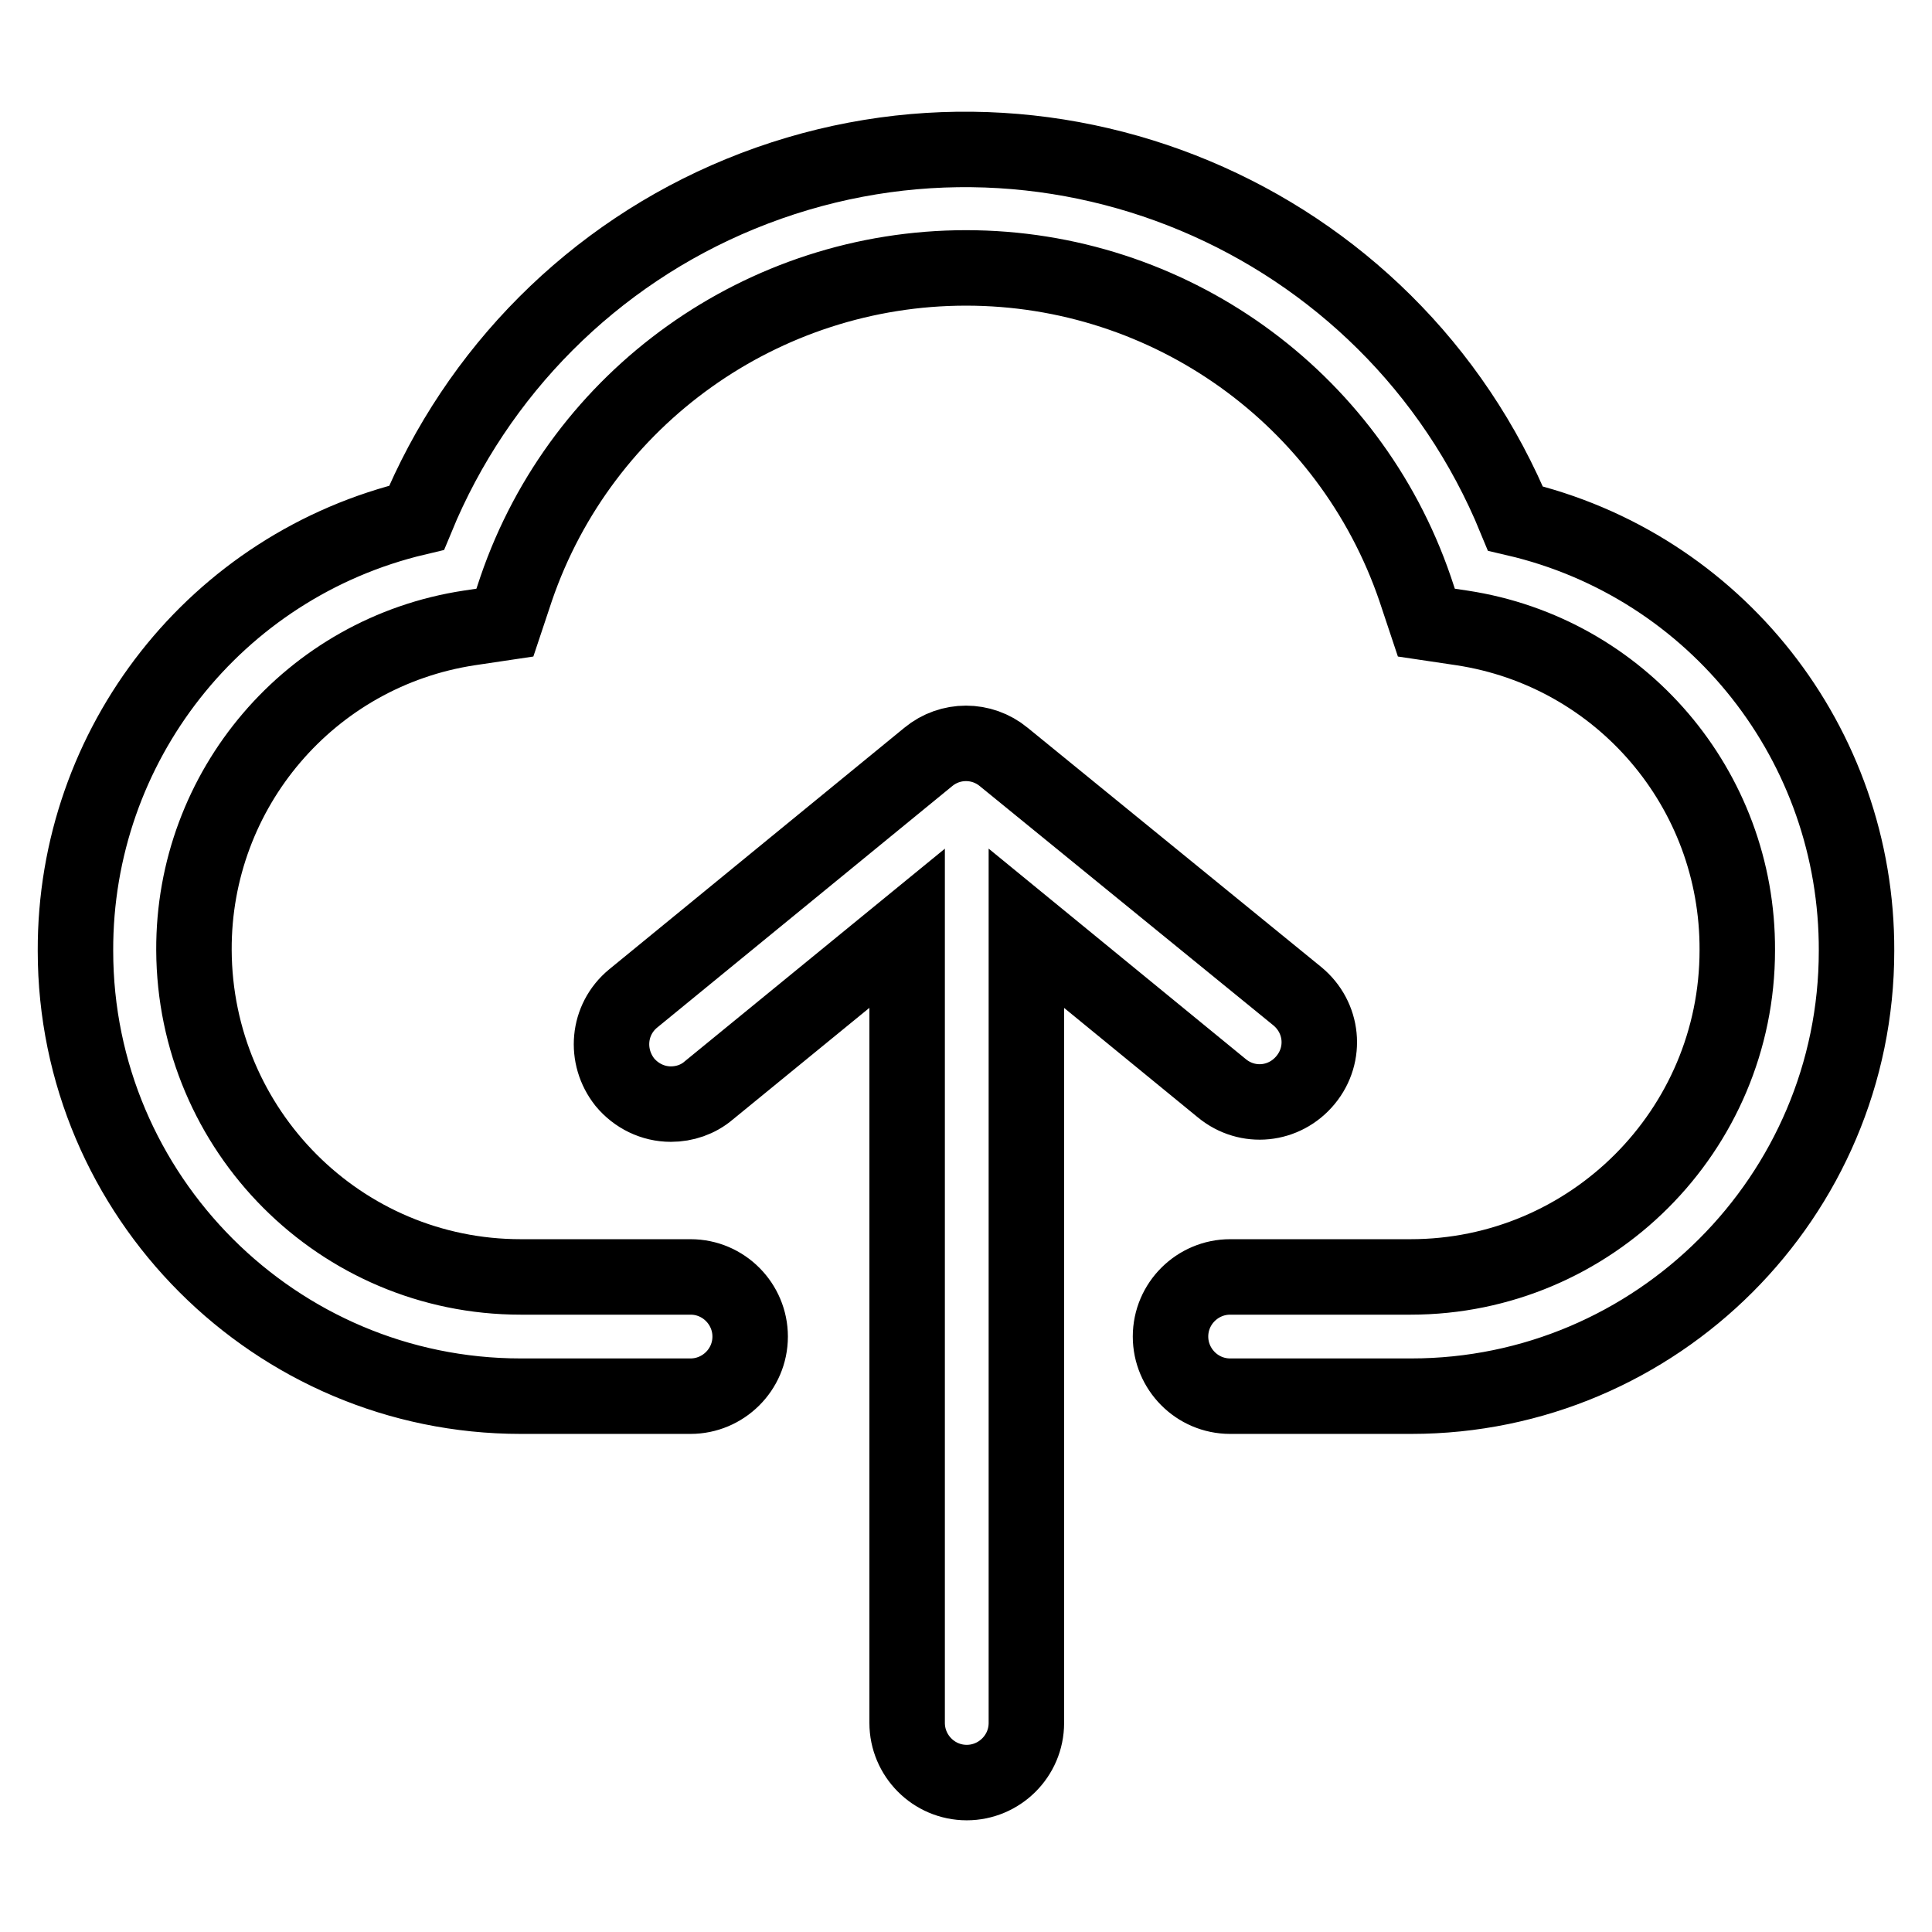
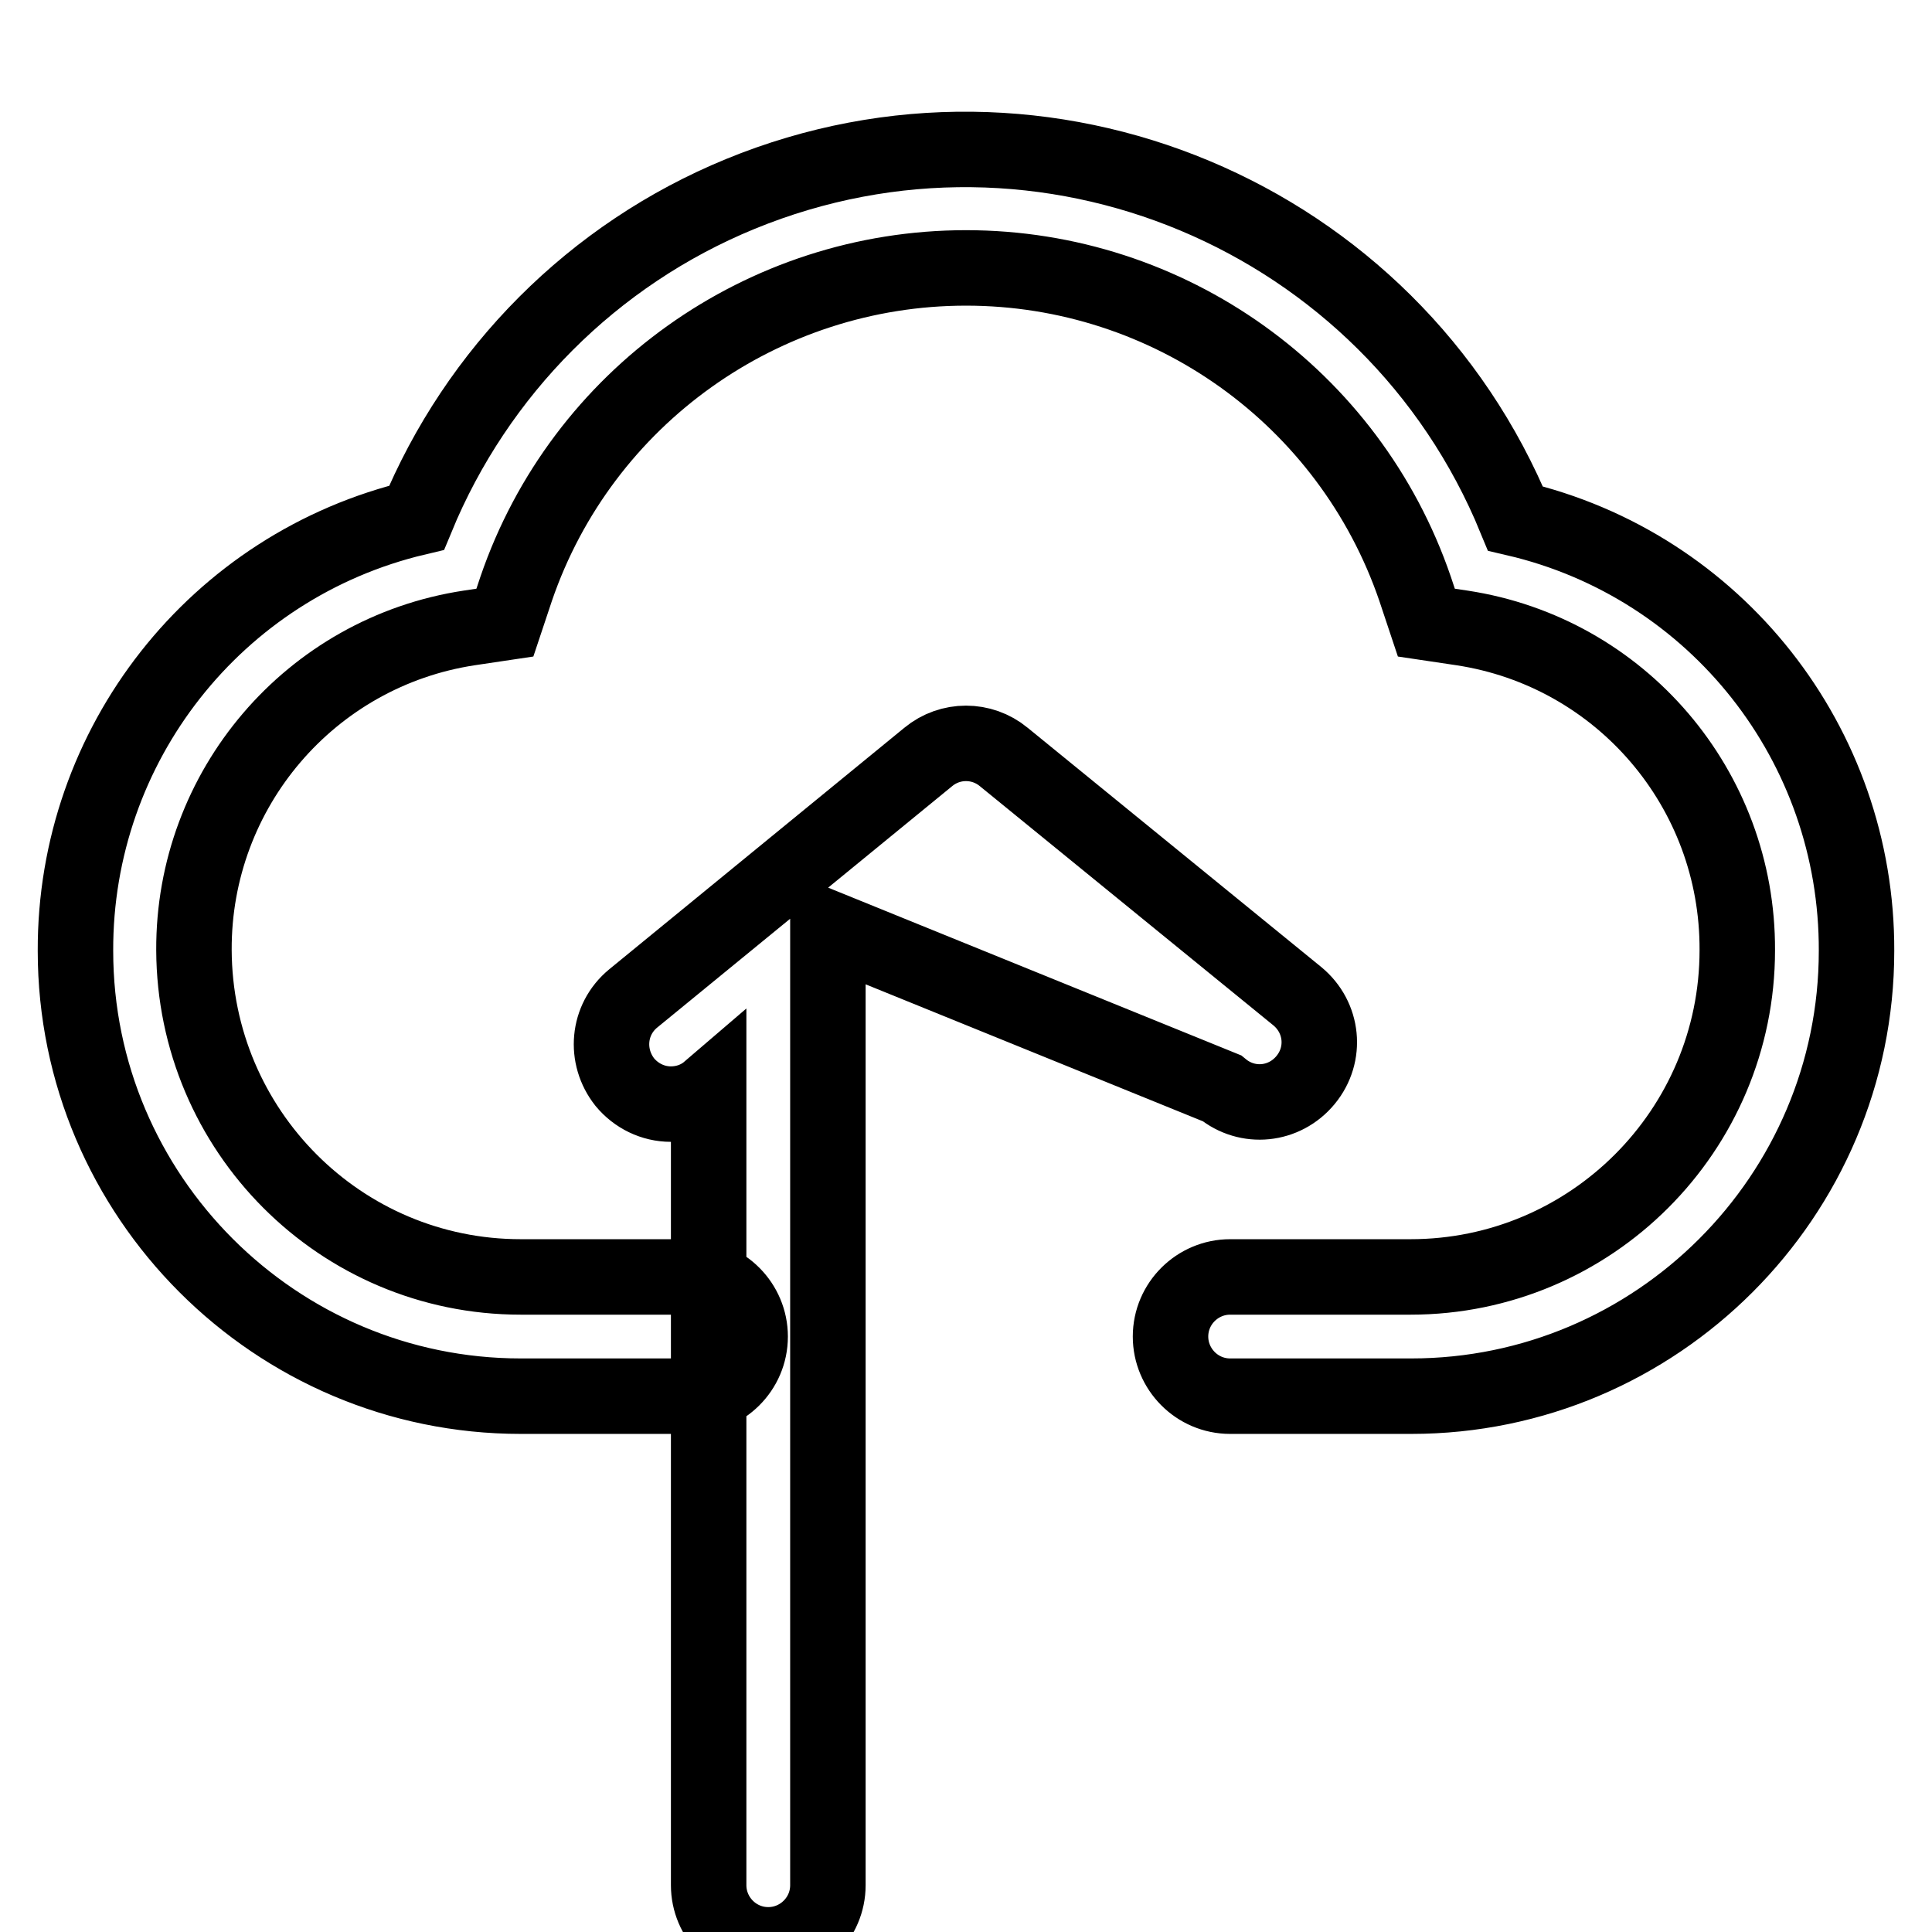
<svg xmlns="http://www.w3.org/2000/svg" version="1.1" x="0px" y="0px" viewBox="0 0 256 256" enable-background="new 0 0 256 256" xml:space="preserve">
  <g>
-     <path stroke-width="10" fill-opacity="0" stroke="#000000" d="M200.8,68.7C184.3,28.5,138.3,9.2,98.1,25.7c-19.5,8-34.9,23.5-42.9,42.9C28.6,74.9,9.9,98.7,10,126 c0,32.5,26.5,59,59,59h22.5c4.3,0,7.9-3.5,7.9-7.9c0-4.3-3.5-7.9-7.9-7.9H69c-23.9,0-43.2-19.4-43.3-43.3 c-0.1-21.3,15.4-39.5,36.5-42.7l4.7-0.7l1.5-4.5c8.7-25.4,32.7-42.5,59.6-42.5c26.9,0,50.8,17.1,59.5,42.5l1.5,4.5l4.7,0.7 c21.1,3.2,36.6,21.4,36.5,42.7c0,23.9-19.4,43.3-43.3,43.3h-23.9c-4.3,0-7.9,3.5-7.9,7.9c0,4.3,3.5,7.9,7.9,7.9H187 c32.5,0,59-26.5,59-59C246.1,98.7,227.4,74.9,200.8,68.7z M161.9,144.2c3.4,2.8,8.3,2.3,11.1-1.1c2.8-3.4,2.3-8.3-1.1-11.1 L133,100.3c-2.9-2.4-7.1-2.4-10,0l-39.1,32c-3.4,2.8-3.8,7.7-1.1,11.1c1.5,1.8,3.7,2.9,6.1,2.9c1.8,0,3.6-0.6,5-1.8l26.3-21.5 v105.3c0,4.3,3.5,7.9,7.9,7.9c4.3,0,7.9-3.5,7.9-7.9V123L161.9,144.2z" />
+     <path stroke-width="10" fill-opacity="0" stroke="#000000" d="M200.8,68.7C184.3,28.5,138.3,9.2,98.1,25.7c-19.5,8-34.9,23.5-42.9,42.9C28.6,74.9,9.9,98.7,10,126 c0,32.5,26.5,59,59,59h22.5c4.3,0,7.9-3.5,7.9-7.9c0-4.3-3.5-7.9-7.9-7.9H69c-23.9,0-43.2-19.4-43.3-43.3 c-0.1-21.3,15.4-39.5,36.5-42.7l4.7-0.7l1.5-4.5c8.7-25.4,32.7-42.5,59.6-42.5c26.9,0,50.8,17.1,59.5,42.5l1.5,4.5l4.7,0.7 c21.1,3.2,36.6,21.4,36.5,42.7c0,23.9-19.4,43.3-43.3,43.3h-23.9c-4.3,0-7.9,3.5-7.9,7.9c0,4.3,3.5,7.9,7.9,7.9H187 c32.5,0,59-26.5,59-59C246.1,98.7,227.4,74.9,200.8,68.7z M161.9,144.2c3.4,2.8,8.3,2.3,11.1-1.1c2.8-3.4,2.3-8.3-1.1-11.1 L133,100.3c-2.9-2.4-7.1-2.4-10,0l-39.1,32c-3.4,2.8-3.8,7.7-1.1,11.1c1.5,1.8,3.7,2.9,6.1,2.9c1.8,0,3.6-0.6,5-1.8v105.3c0,4.3,3.5,7.9,7.9,7.9c4.3,0,7.9-3.5,7.9-7.9V123L161.9,144.2z" />
  </g>
</svg>